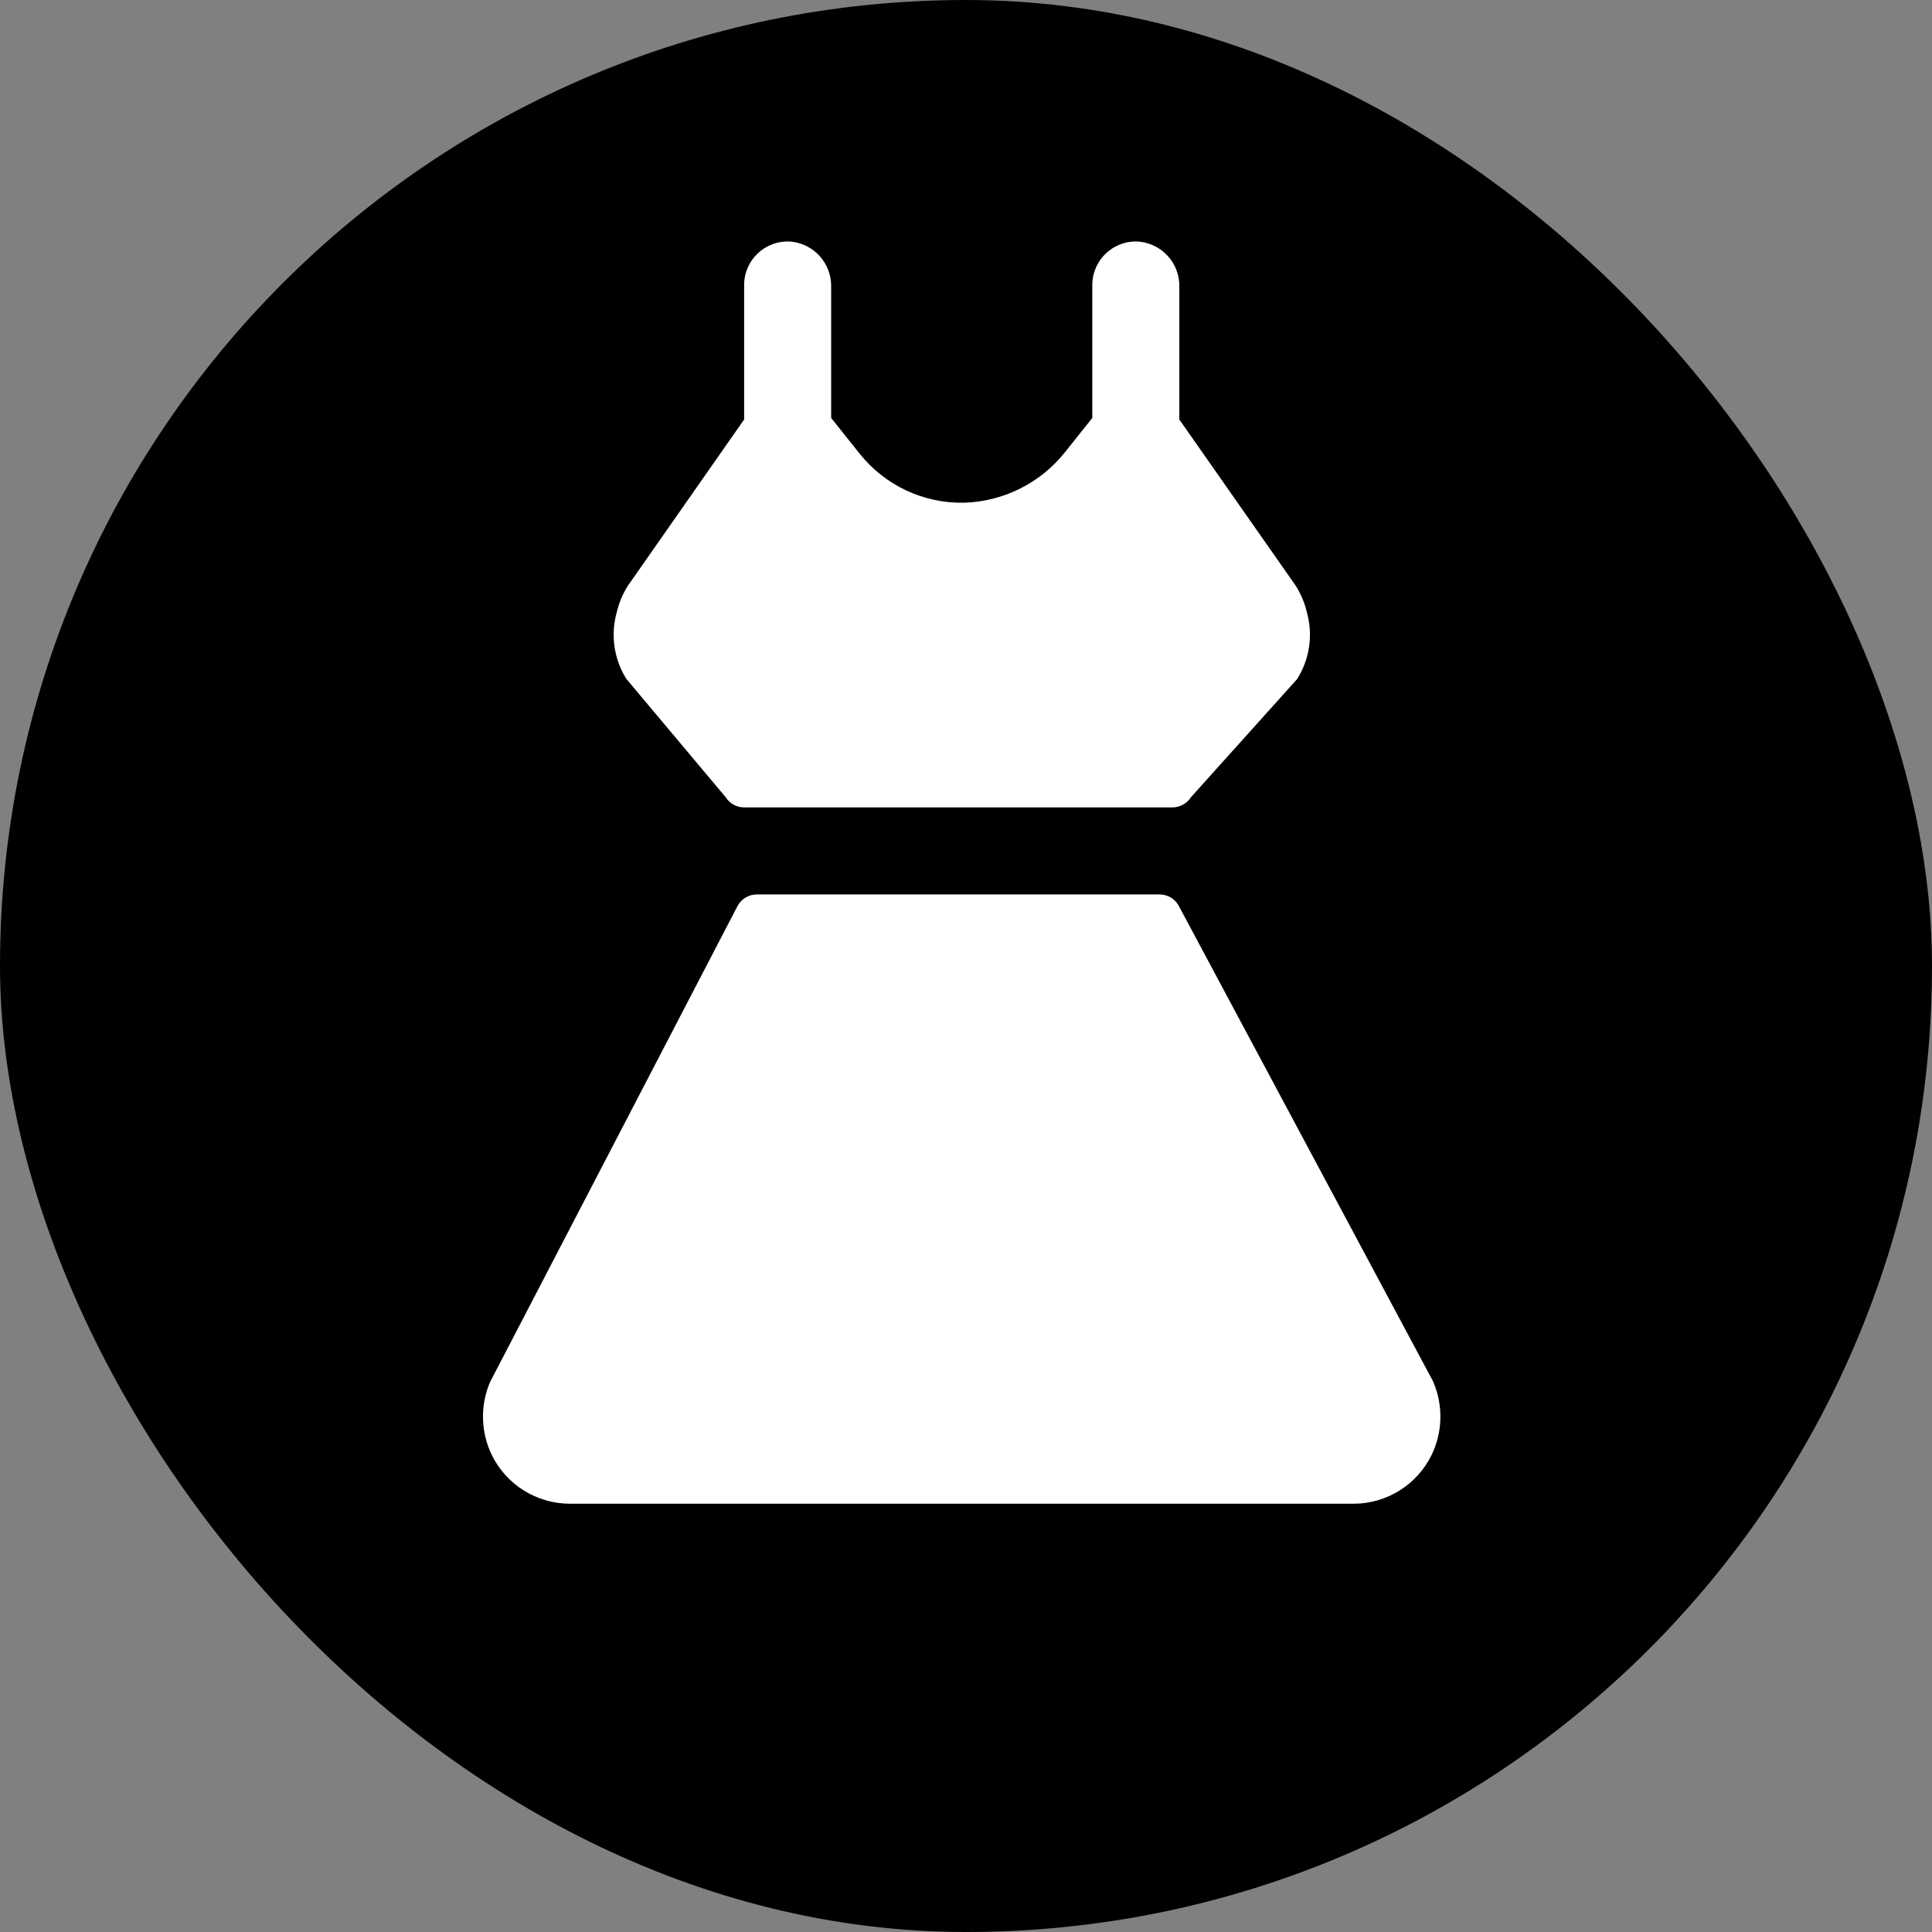
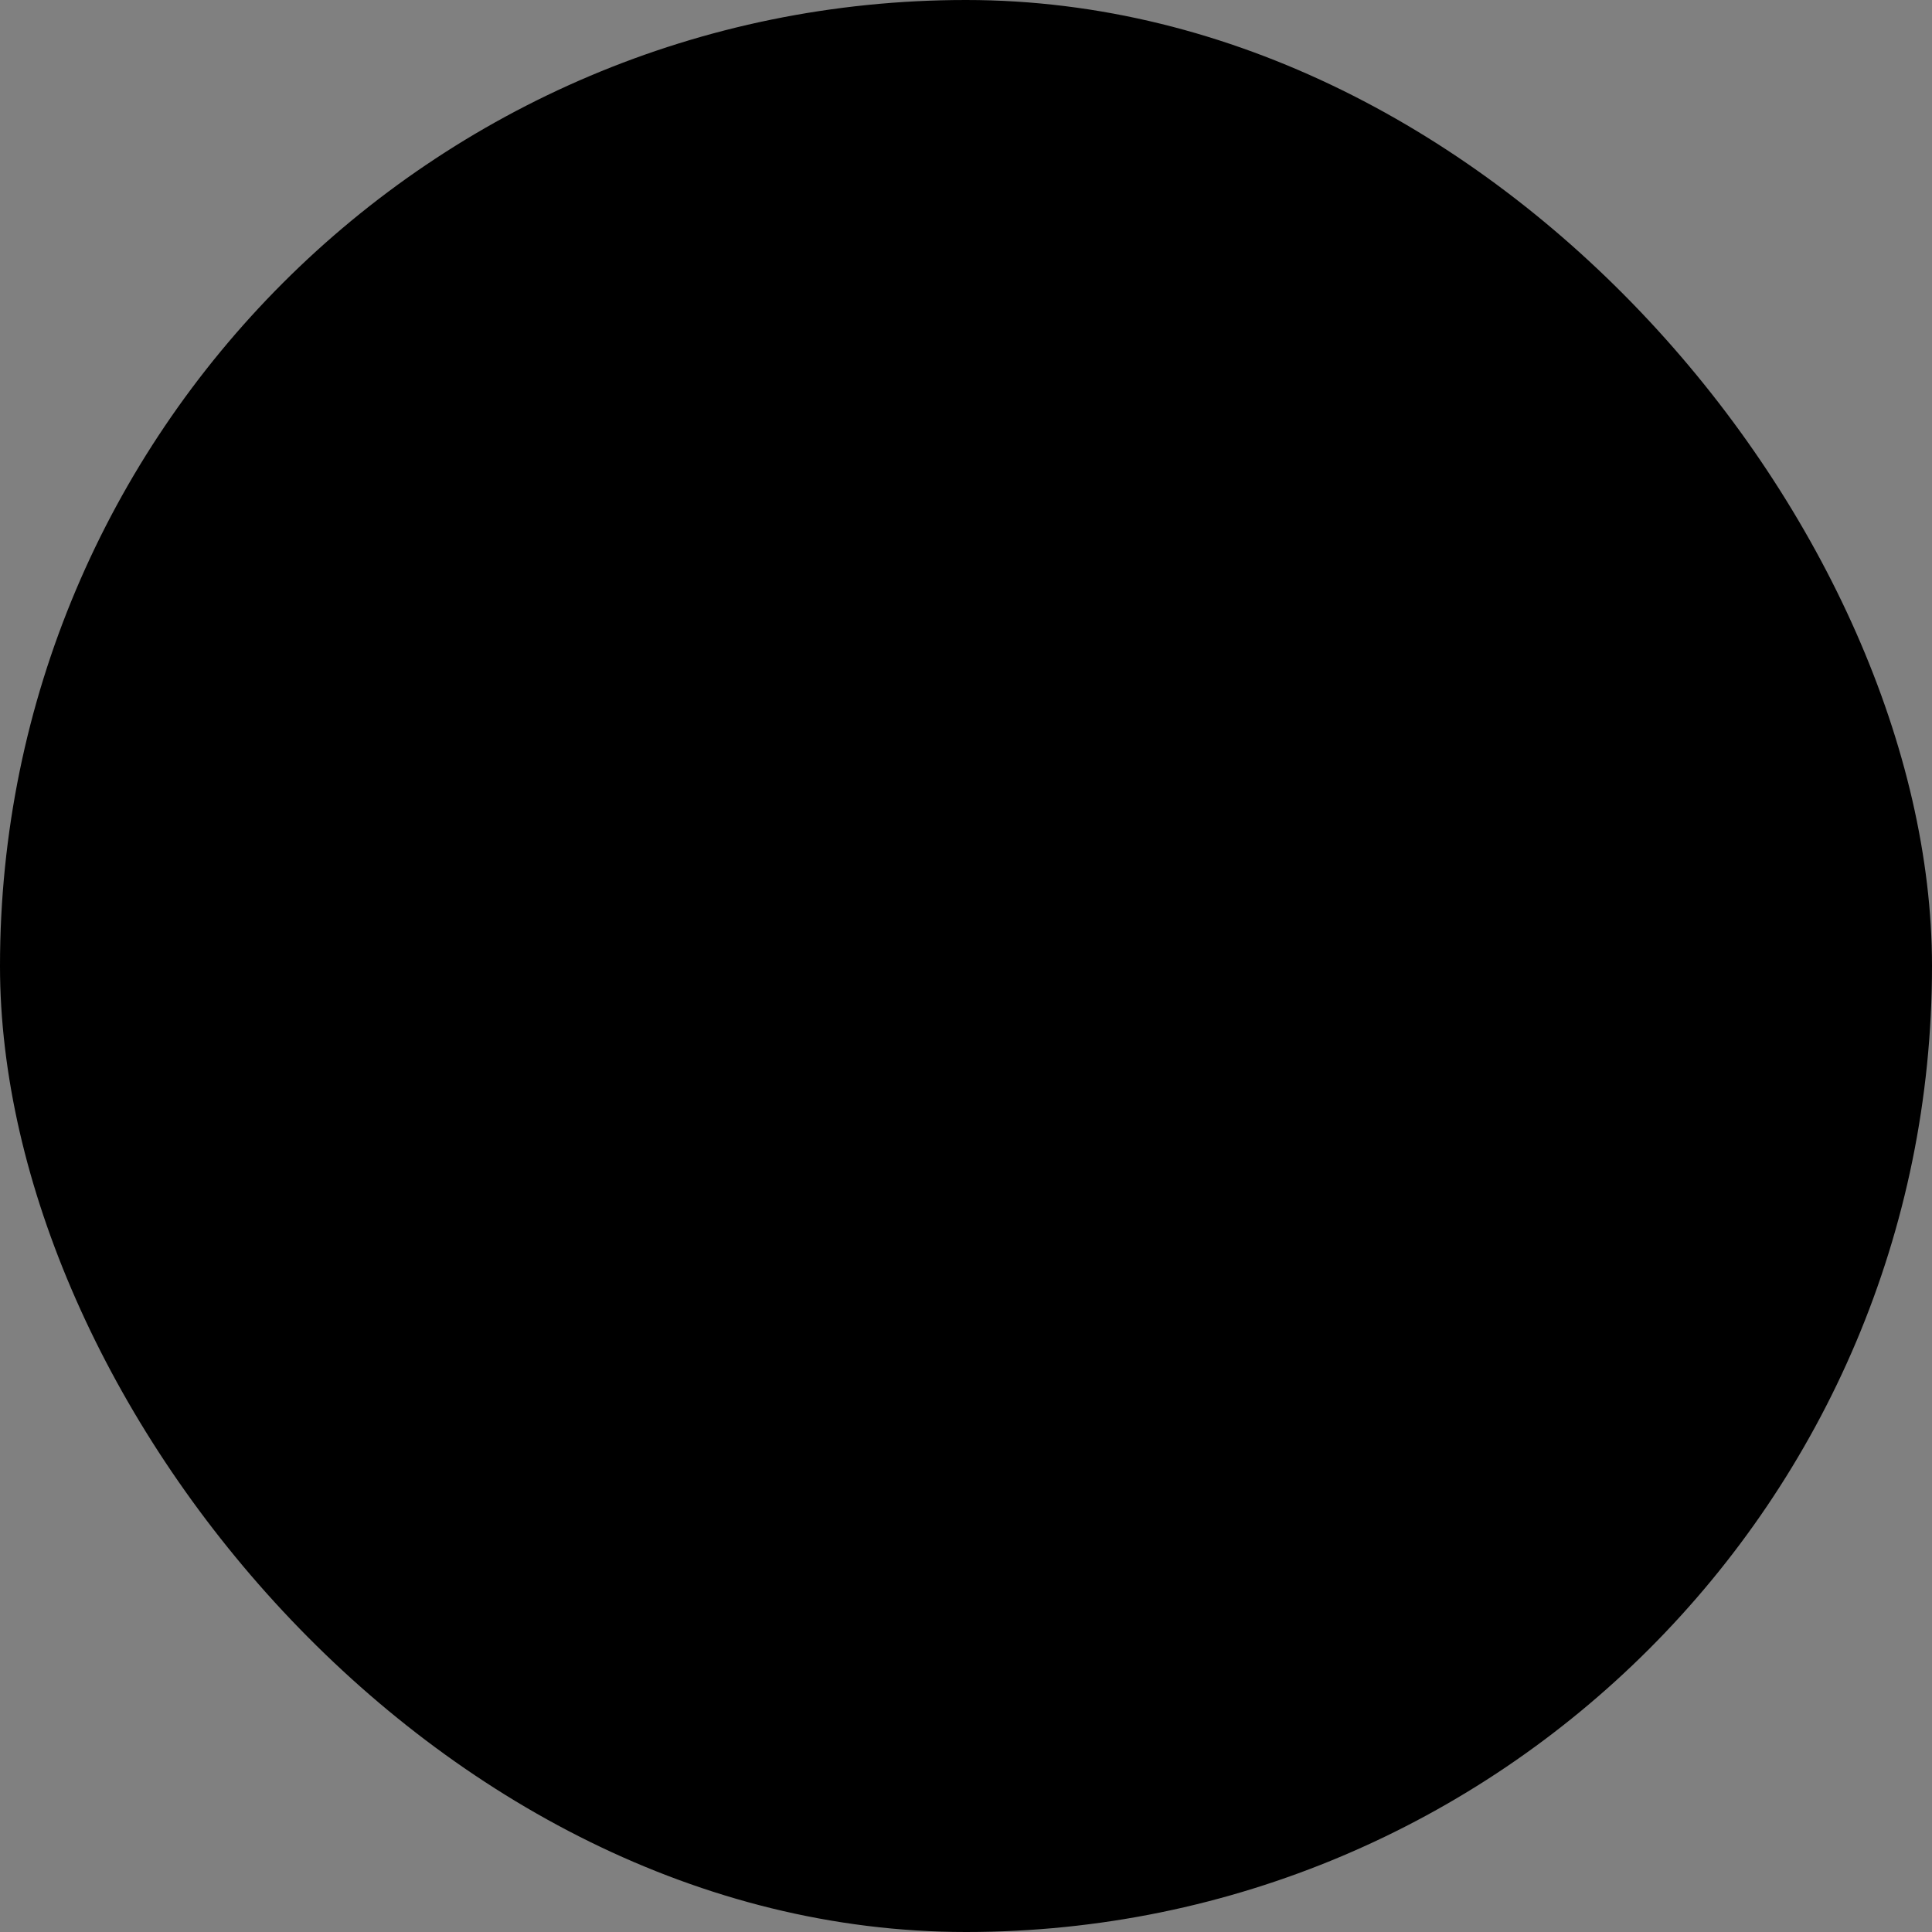
<svg xmlns="http://www.w3.org/2000/svg" width="24" height="24" viewBox="0 0 24 24" fill="none">
  <rect x="0" y="0" width="24" height="24" fill="#808080" stroke="none" />
  <rect width="24" height="24" rx="12" fill="black" />
-   <path d="M7.774 8.423C7.624 8.177 7.583 7.878 7.663 7.601C7.69 7.487 7.735 7.378 7.798 7.279L9.244 5.211V3.542C9.243 3.229 9.508 2.98 9.82 3.001C10.109 3.026 10.329 3.27 10.325 3.56V5.192L10.68 5.637C10.993 6.029 11.47 6.254 11.973 6.245C12.468 6.231 12.931 5.998 13.237 5.608L13.569 5.192V3.542C13.568 3.229 13.833 2.98 14.145 3.001C14.434 3.026 14.655 3.27 14.65 3.56V5.211L16.098 7.279C16.16 7.378 16.206 7.487 16.233 7.601C16.312 7.878 16.272 8.177 16.121 8.423C16.119 8.427 16.116 8.431 16.114 8.435L14.793 9.905C14.743 9.983 14.656 10.03 14.563 10.03H9.244C9.151 10.03 9.065 9.982 9.016 9.905L7.782 8.435C7.78 8.431 7.777 8.427 7.774 8.423ZM17.81 17.179C17.807 17.171 17.804 17.163 17.8 17.156L14.65 11.266C14.605 11.171 14.51 11.111 14.405 11.111H9.402C9.297 11.111 9.201 11.171 9.156 11.266L6.094 17.156C6.09 17.163 6.086 17.171 6.083 17.179C5.964 17.466 5.973 17.791 6.108 18.072C6.289 18.444 6.667 18.68 7.081 18.68H16.813C17.227 18.68 17.604 18.444 17.785 18.072C17.92 17.791 17.929 17.467 17.81 17.179Z" fill="white" />
</svg>